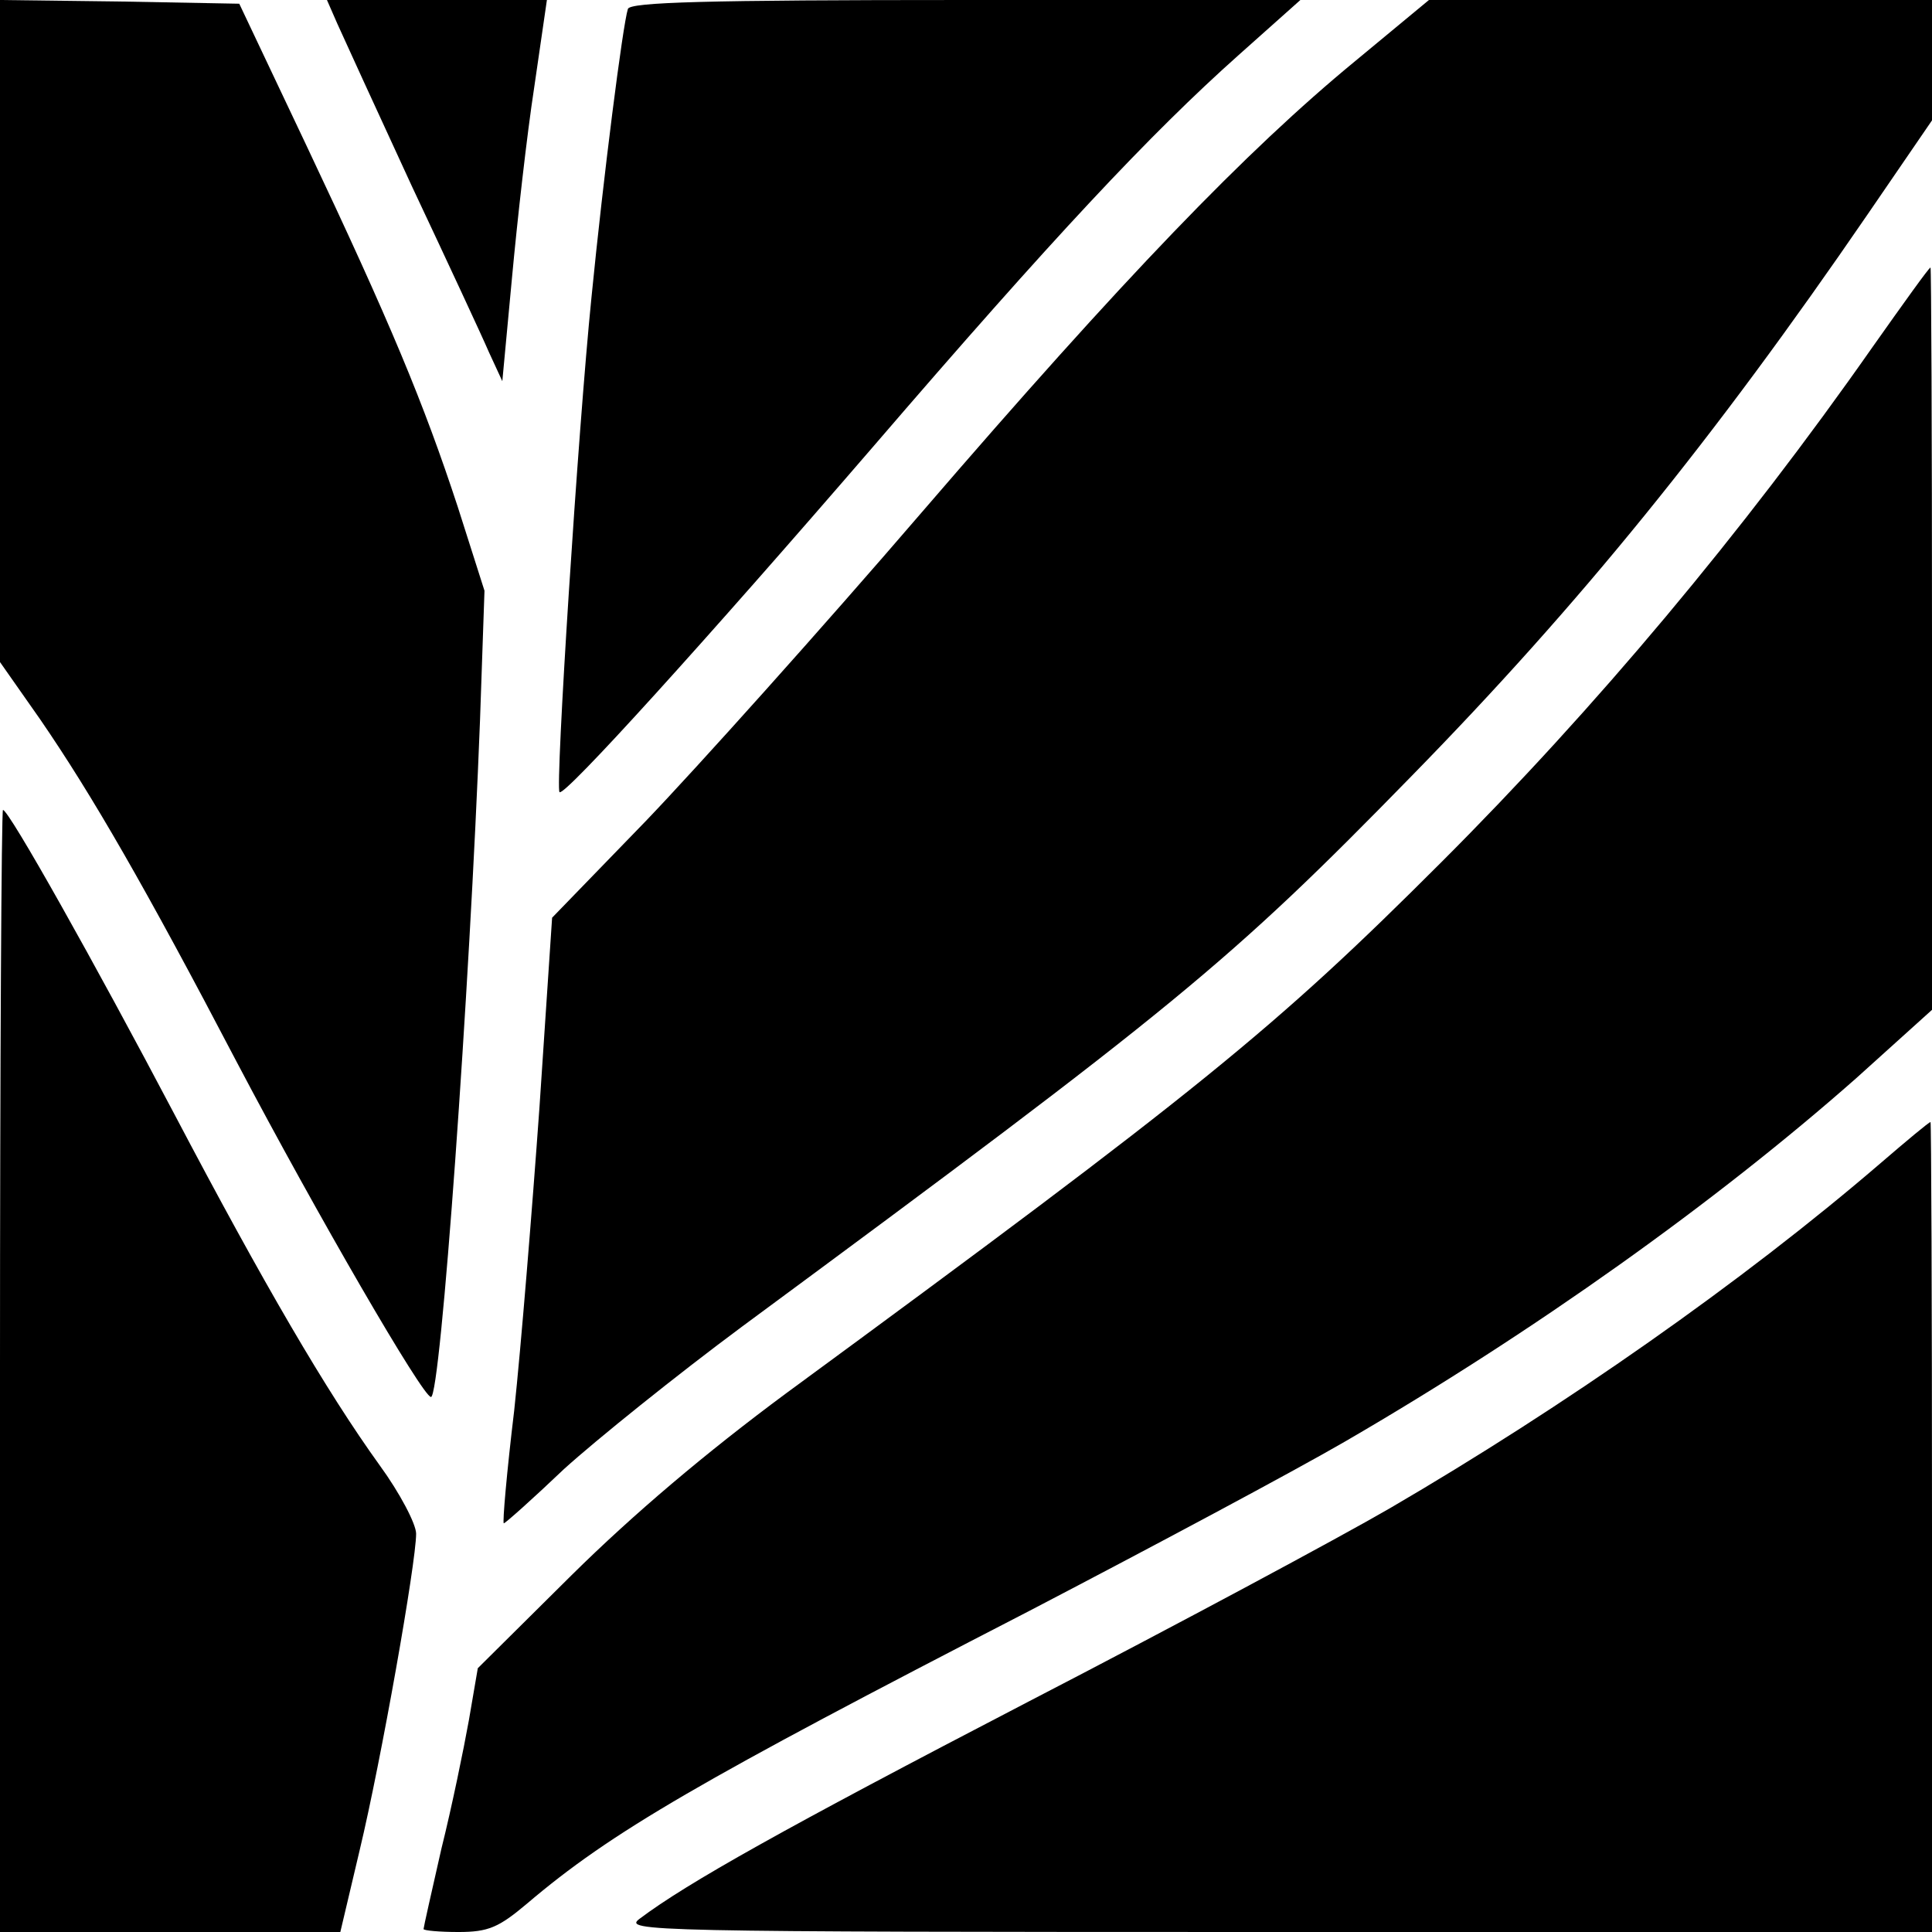
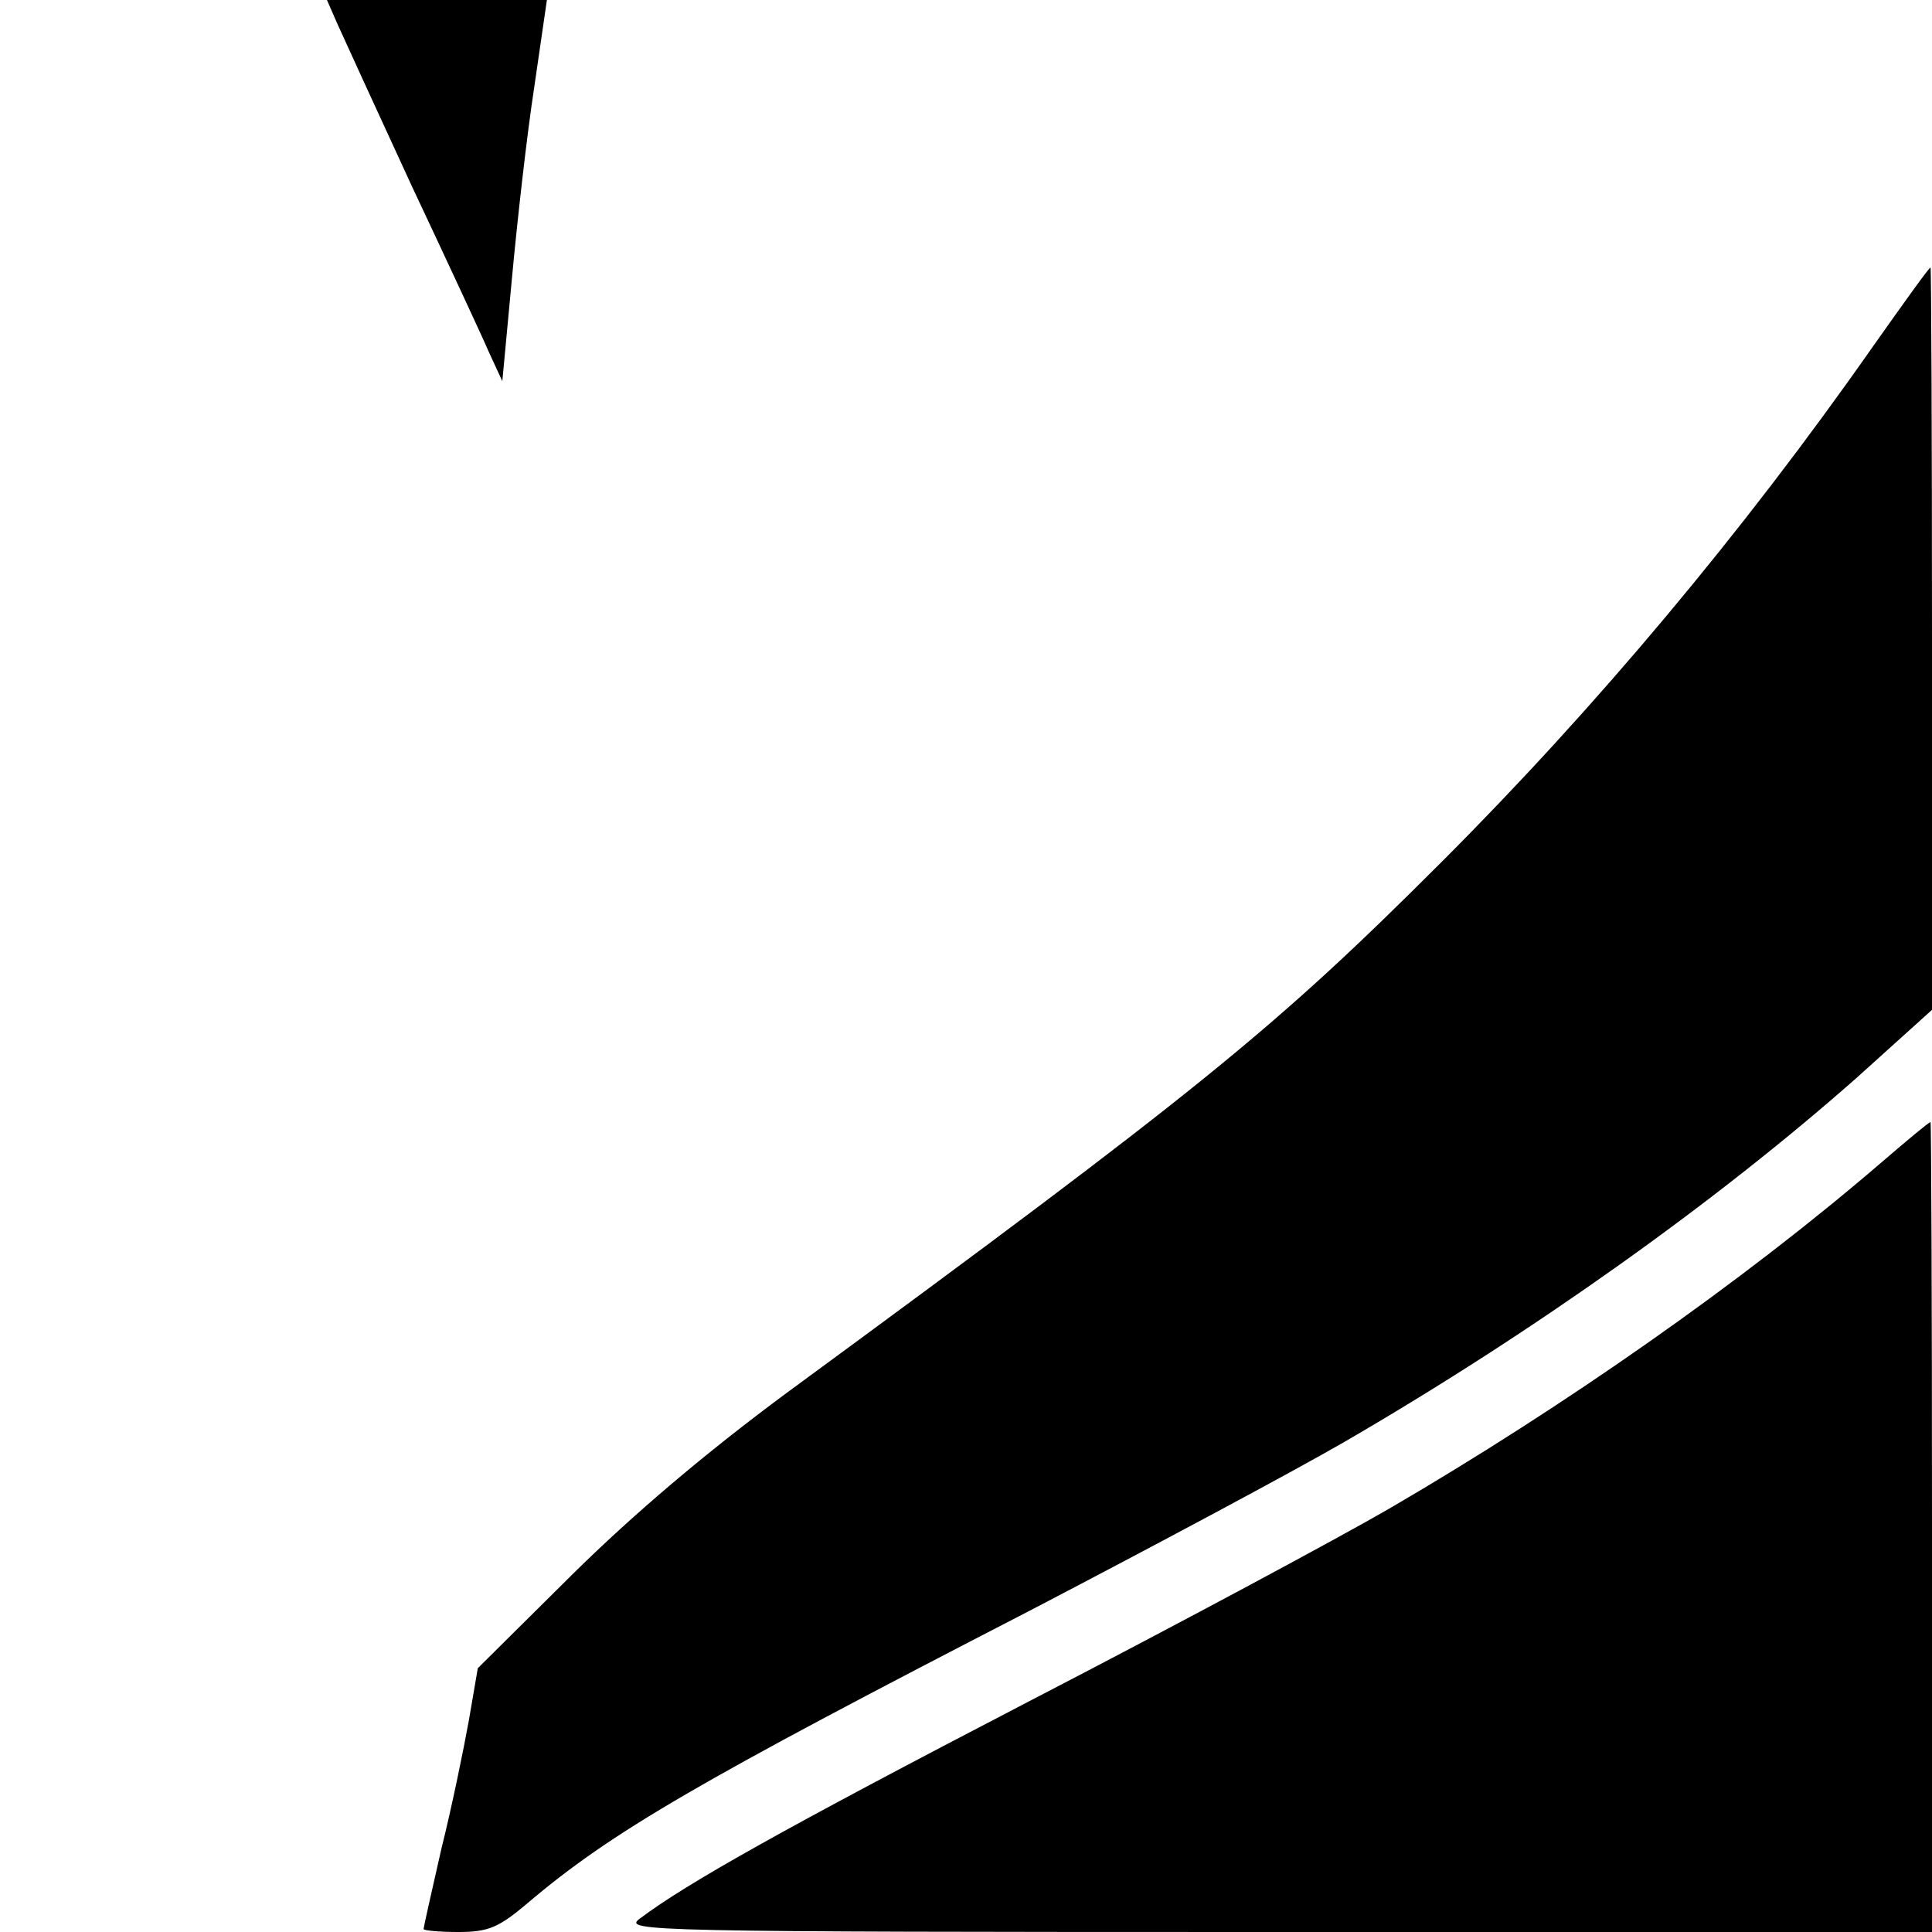
<svg xmlns="http://www.w3.org/2000/svg" version="1.0" width="260pt" height="260pt" viewBox="0 0 260 260" preserveAspectRatio="xMidYMid meet">
  <g transform="translate(0,260) scale(0.1,-0.1)" fill="#000000" stroke="none">
-     <path d="M0 2155 l0 -446 54 -77 c70 -102 141 -225 265 -462 108 -205 250 -450 261 -450 13 0 52 546 66 911 l6 174 -36 113 c-46 140 -90 246 -204 487 l-90 190 -161 3 -161 2 0 -445z" />
    <path d="M454 2568 c8 -18 53 -116 100 -218 48 -102 95 -203 104 -224 l18 -39 13 139 c7 76 20 192 30 257 l17 117 -148 0 -148 0 14 -32z" />
-     <path d="M845 2588 c-7 -22 -33 -226 -49 -388 -18 -177 -49 -661 -43 -666 6 -7 197 204 423 466 240 279 372 420 491 526 l83 74 -450 0 c-352 0 -452 -3 -455 -12z" />
-     <path d="M1824 2518 c-147 -121 -311 -291 -584 -608 -135 -157 -302 -343 -371 -415 l-126 -130 -17 -255 c-10 -140 -25 -324 -34 -408 -10 -83 -16 -152 -14 -152 2 0 39 33 81 73 43 39 151 126 240 192 584 431 655 489 901 741 226 231 406 453 613 755 l87 127 0 81 0 81 -338 0 -339 0 -99 -82z" />
-     <path d="M2520 2133 c-175 -250 -373 -486 -580 -693 -225 -225 -326 -307 -882 -715 -108 -80 -205 -162 -289 -245 l-126 -125 -12 -70 c-7 -39 -23 -117 -37 -173 -13 -57 -24 -106 -24 -108 0 -2 21 -4 47 -4 40 0 54 6 92 38 114 97 232 165 676 394 165 86 356 188 425 228 255 148 500 323 688 489 l102 92 0 499 c0 275 -1 500 -2 500 -2 0 -37 -49 -78 -107z" />
-     <path d="M0 755 l0 -755 229 0 229 0 26 110 c29 121 76 387 76 426 0 13 -22 55 -49 92 -72 100 -156 244 -276 472 -108 205 -223 410 -231 410 -2 0 -4 -340 -4 -755z" />
+     <path d="M2520 2133 c-175 -250 -373 -486 -580 -693 -225 -225 -326 -307 -882 -715 -108 -80 -205 -162 -289 -245 l-126 -125 -12 -70 c-7 -39 -23 -117 -37 -173 -13 -57 -24 -106 -24 -108 0 -2 21 -4 47 -4 40 0 54 6 92 38 114 97 232 165 676 394 165 86 356 188 425 228 255 148 500 323 688 489 l102 92 0 499 c0 275 -1 500 -2 500 -2 0 -37 -49 -78 -107" />
    <path d="M2530 1034 c-185 -159 -425 -327 -660 -464 -69 -40 -287 -157 -486 -260 -331 -172 -459 -244 -523 -292 -23 -17 5 -18 858 -18 l881 0 0 545 c0 300 -1 545 -2 545 -2 0 -32 -25 -68 -56z" />
  </g>
</svg>